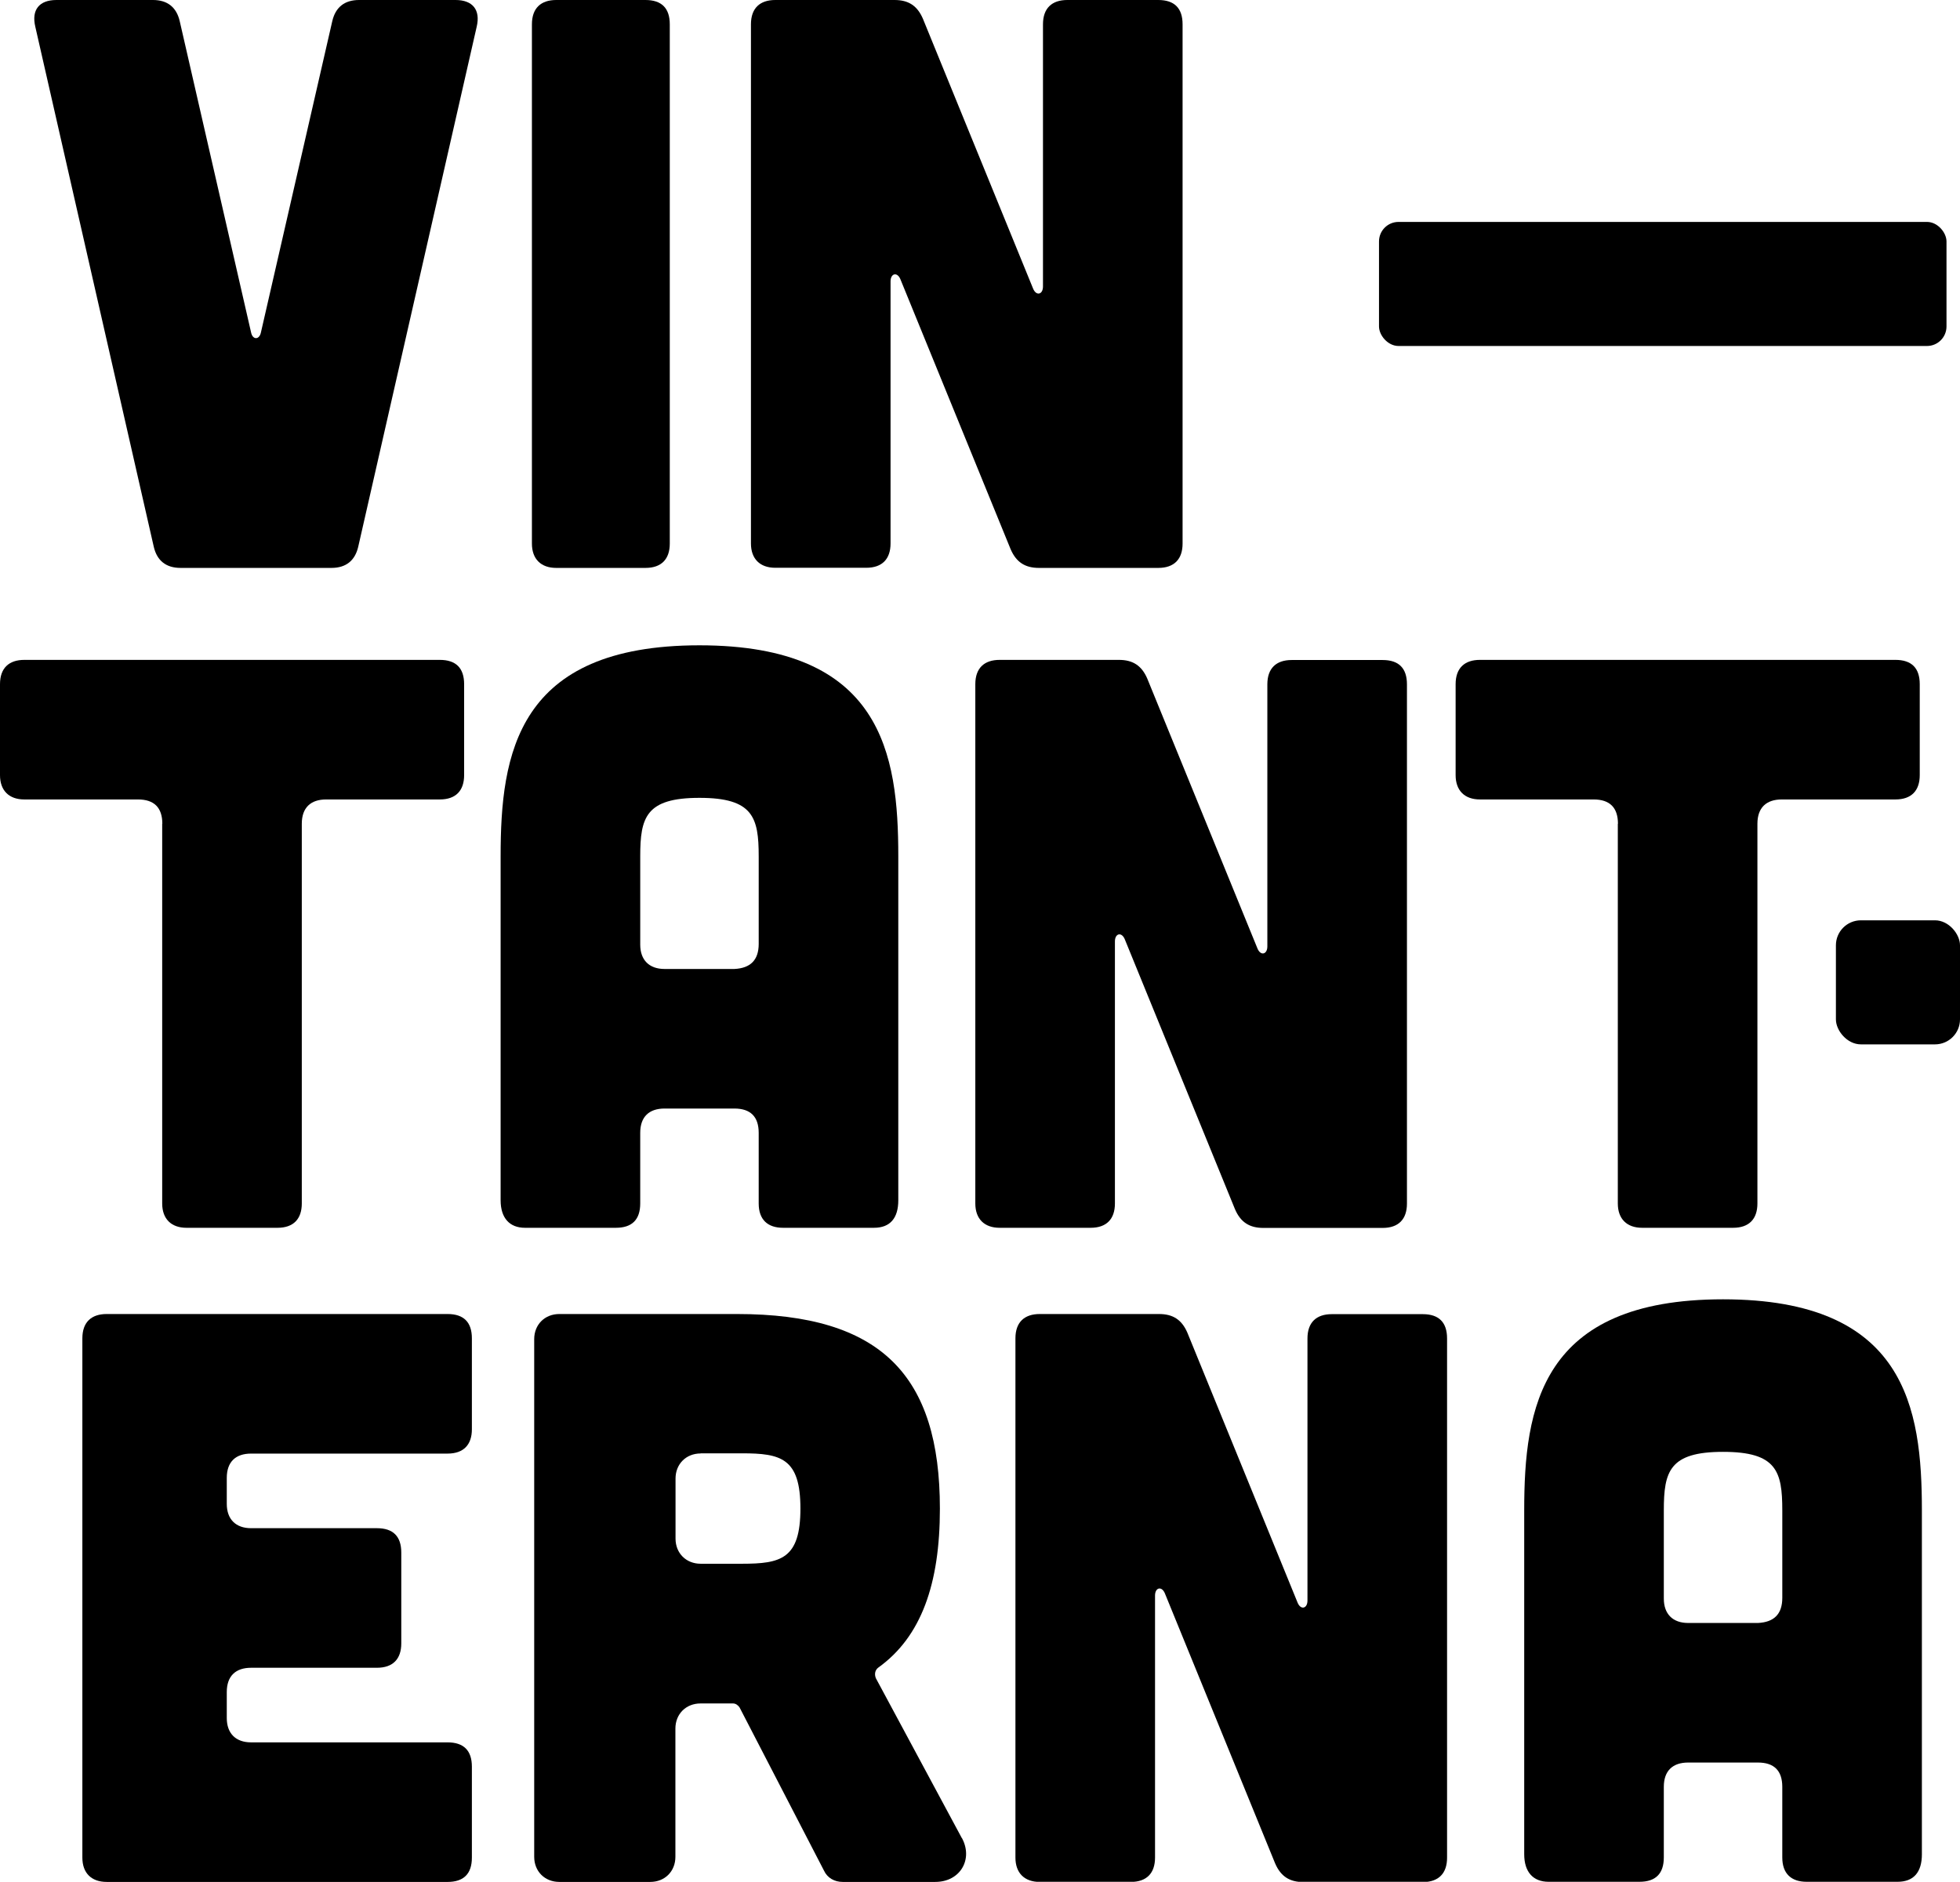
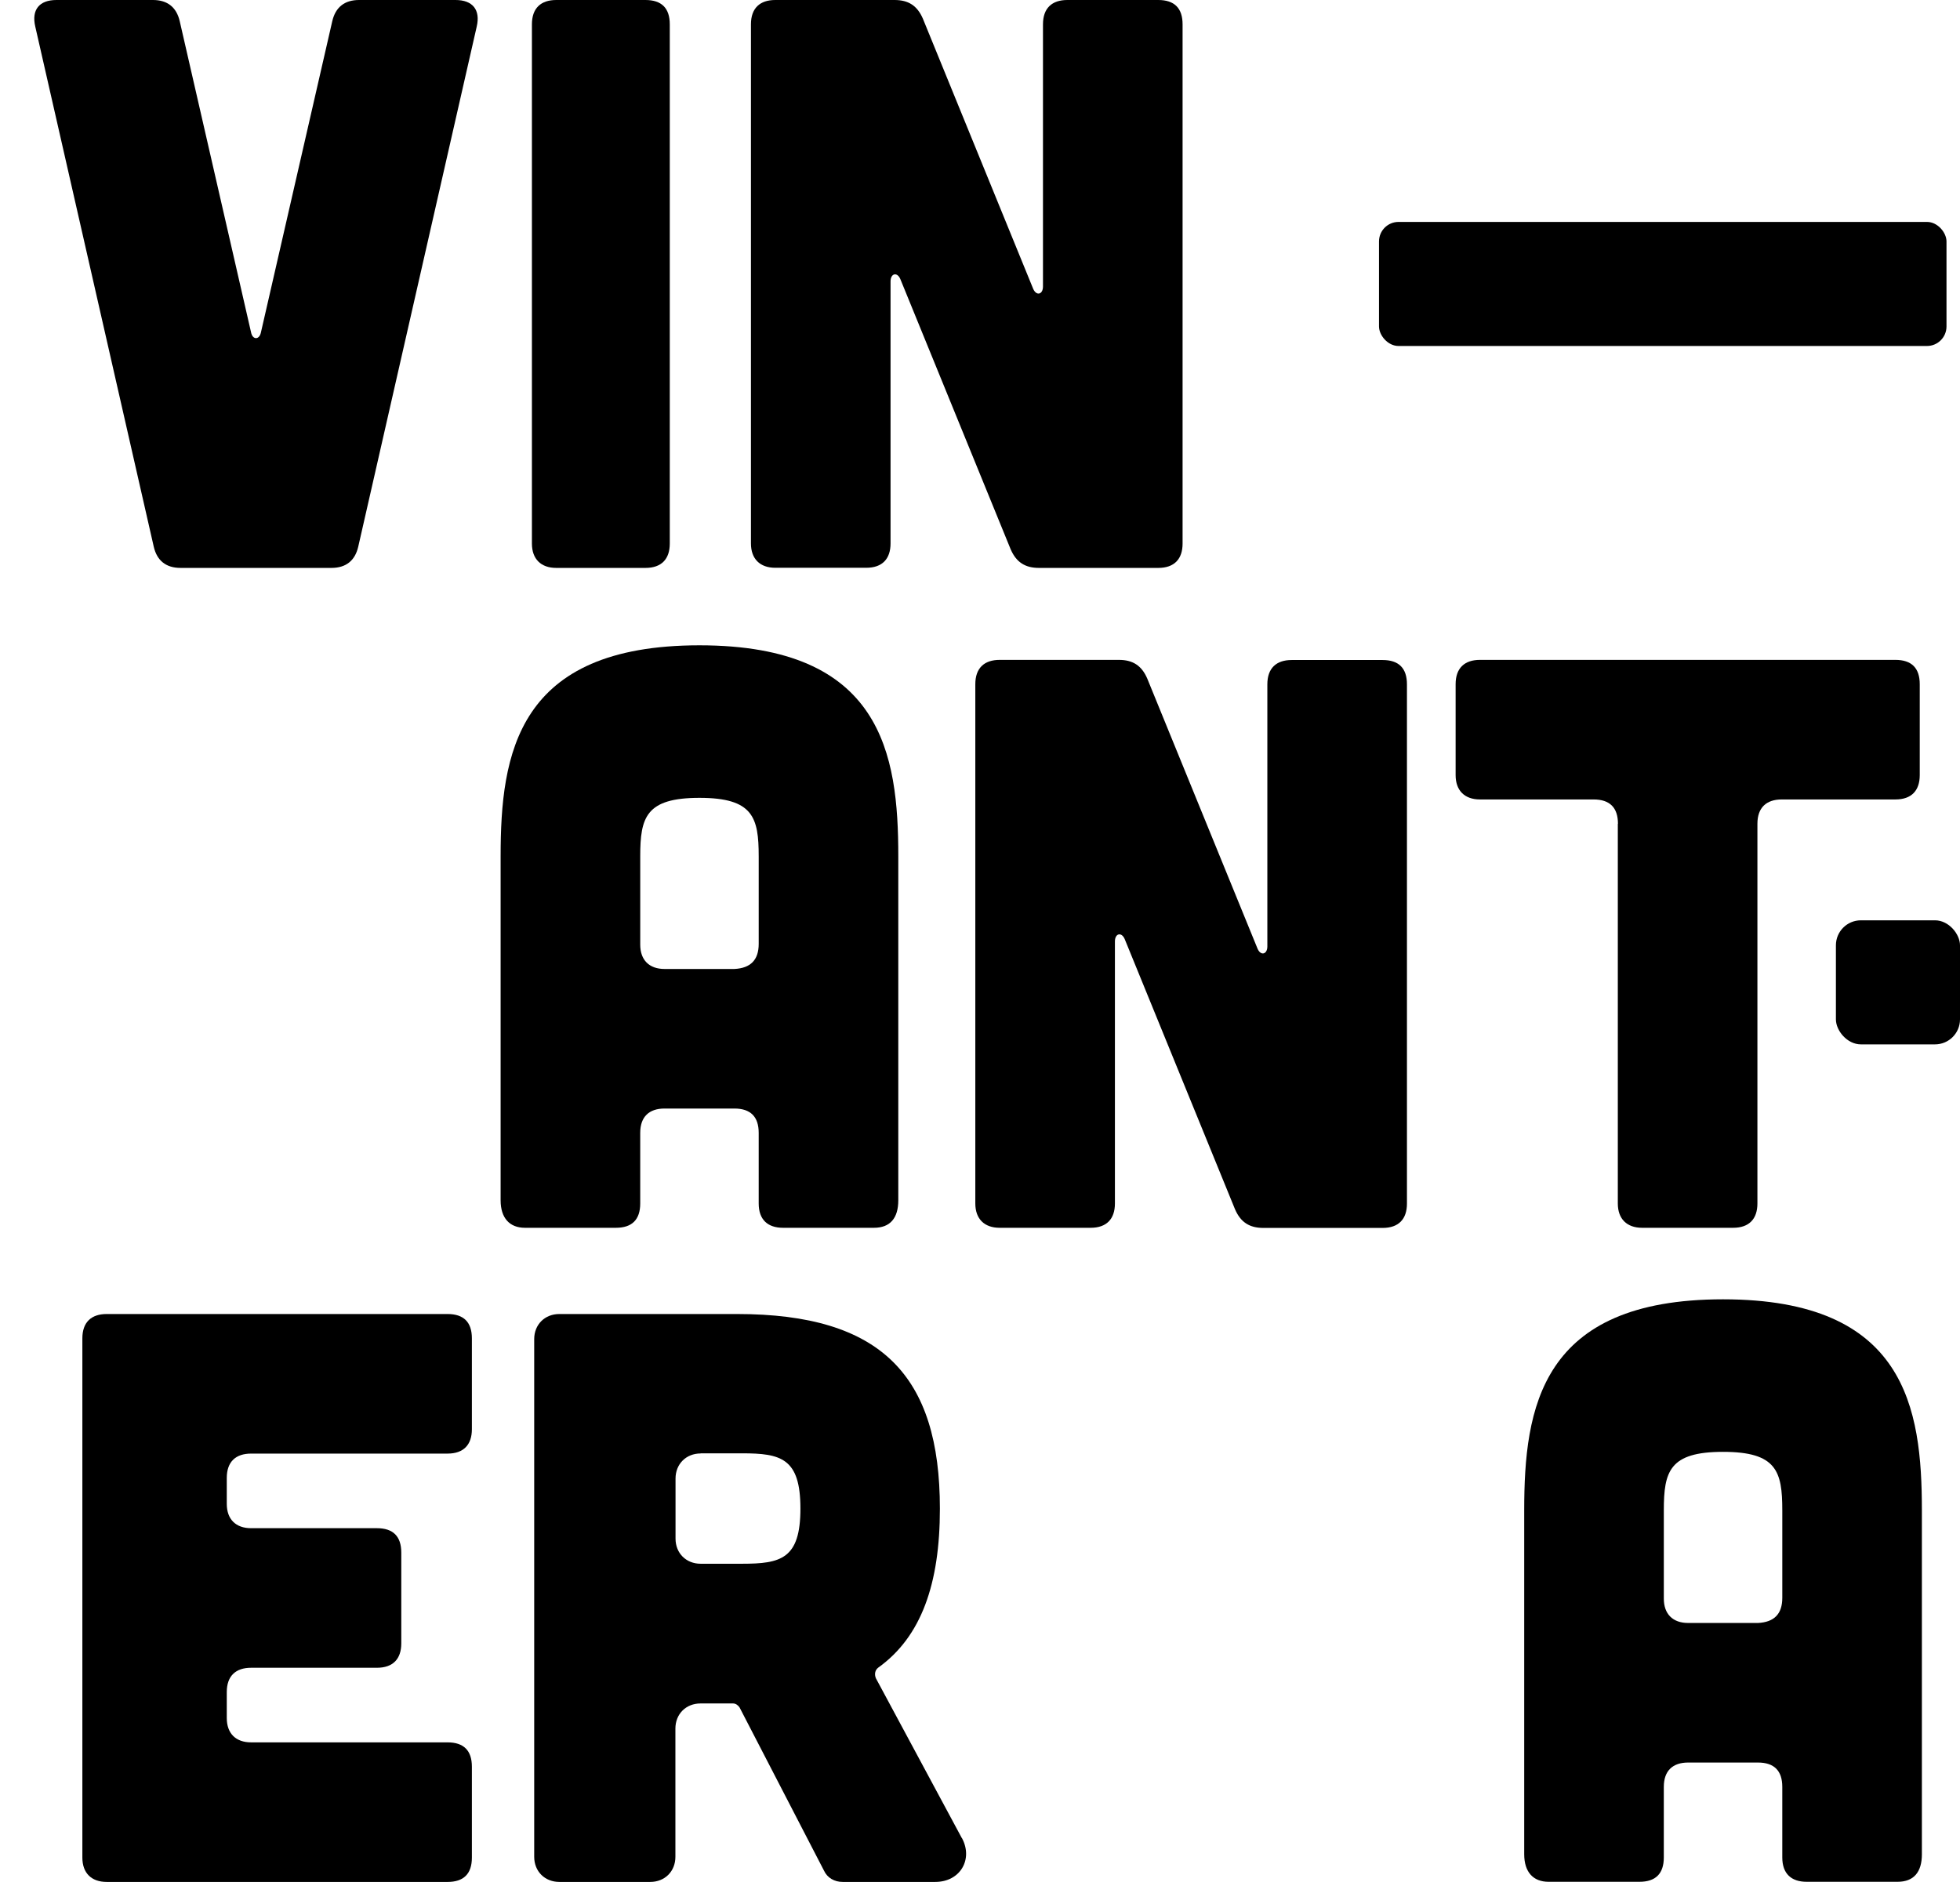
<svg xmlns="http://www.w3.org/2000/svg" id="Layer_1" data-name="Layer 1" viewBox="0 0 146.58 140.76">
  <rect x="137.3" y="68.84" width="9.28" height="9.28" rx="1.87" ry="1.87" />
  <rect x="103.13" y="16.6" width="42.44" height="9.28" rx="1.46" ry="1.46" />
  <path d="M11.44,0c1.09,0,1.76.55,2,1.58l5.34,23.3c.12.55.61.55.73,0L24.85,1.58c.24-1.03.91-1.58,2-1.58h7.22c1.27,0,1.88.73,1.58,2l-8.86,38.9c-.24,1.03-.91,1.58-2,1.58h-11.29c-1.09,0-1.76-.55-2-1.58L2.64,2c-.3-1.27.3-2,1.58-2h7.22Z" />
  <path d="M48.27,0c1.21,0,1.82.61,1.82,1.82v38.84c0,1.15-.61,1.82-1.82,1.82h-6.67c-1.15,0-1.82-.67-1.82-1.82V1.82c0-1.21.67-1.82,1.82-1.82h6.67Z" />
  <path d="M66.9,0c1.03,0,1.7.42,2.12,1.4l8.25,20.21c.24.55.73.42.73-.18V1.82c0-1.21.67-1.82,1.82-1.82h6.8c1.21,0,1.82.61,1.82,1.82v38.84c0,1.15-.61,1.82-1.82,1.82h-8.92c-1.03,0-1.7-.42-2.12-1.4l-8.25-20.21c-.24-.55-.73-.42-.73.18v19.6c0,1.15-.61,1.82-1.82,1.82h-6.8c-1.15,0-1.82-.67-1.82-1.82V1.82c0-1.21.67-1.82,1.82-1.82h8.92Z" />
-   <path d="M12.14,61.62c0-1.21-.61-1.82-1.82-1.82H1.82c-1.15,0-1.82-.67-1.82-1.82v-6.8c0-1.21.67-1.82,1.82-1.82h31.07c1.21,0,1.82.61,1.82,1.82v6.8c0,1.15-.61,1.82-1.82,1.82h-8.5c-1.15,0-1.82.61-1.82,1.82v28.4c0,1.15-.61,1.82-1.82,1.82h-6.8c-1.15,0-1.82-.67-1.82-1.82v-28.4Z" />
  <path d="M67.18,89.78c0,1.34-.61,2.06-1.82,2.06h-6.8c-1.15,0-1.82-.61-1.82-1.82v-5.28c0-1.21-.61-1.82-1.82-1.82h-5.22c-1.15,0-1.82.61-1.82,1.82v5.28c0,1.21-.61,1.82-1.82,1.82h-6.8c-1.15,0-1.82-.73-1.82-2.06v-25.73c0-7.65,1.21-15.78,14.87-15.78s14.87,8.13,14.87,15.78v25.73ZM56.74,64.05c0-2.91-.42-4.37-4.43-4.37s-4.43,1.46-4.43,4.37v6.61c0,1.15.67,1.82,1.82,1.82h5.22c1.21-.06,1.82-.67,1.82-1.88v-6.55Z" />
  <path d="M83.68,49.36c1.03,0,1.7.42,2.12,1.4l8.25,20.21c.24.55.73.42.73-.18v-19.6c0-1.21.67-1.82,1.82-1.82h6.8c1.21,0,1.82.61,1.82,1.82v38.84c0,1.15-.61,1.82-1.82,1.82h-8.92c-1.03,0-1.7-.42-2.12-1.4l-8.25-20.21c-.24-.55-.73-.42-.73.18v19.6c0,1.15-.61,1.82-1.82,1.82h-6.8c-1.15,0-1.82-.67-1.82-1.82v-38.84c0-1.21.67-1.82,1.82-1.82h8.92Z" />
  <path d="M121,61.62c0-1.21-.61-1.82-1.82-1.82h-8.5c-1.15,0-1.82-.67-1.82-1.82v-6.8c0-1.21.67-1.82,1.82-1.82h31.07c1.21,0,1.82.61,1.82,1.82v6.8c0,1.15-.61,1.82-1.82,1.82h-8.5c-1.15,0-1.82.61-1.82,1.82v28.4c0,1.15-.61,1.82-1.82,1.82h-6.8c-1.15,0-1.82-.67-1.82-1.82v-28.4Z" />
  <path d="M33.47,98.29c1.21,0,1.82.61,1.82,1.82v6.8c0,1.15-.61,1.82-1.82,1.82h-14.69c-1.15,0-1.82.61-1.82,1.82v1.94c0,1.15.67,1.82,1.82,1.82h9.41c1.21,0,1.82.61,1.82,1.82v6.8c0,1.15-.61,1.82-1.82,1.82h-9.41c-1.15,0-1.82.61-1.82,1.82v1.94c0,1.15.67,1.82,1.82,1.82h14.69c1.21,0,1.82.61,1.82,1.82v6.8c0,1.21-.61,1.82-1.82,1.82H7.98c-1.15,0-1.82-.67-1.82-1.82v-38.84c0-1.21.67-1.82,1.82-1.82h25.49Z" />
  <path d="M71.94,137.49c.85,1.58-.12,3.28-2,3.28h-6.92c-.61,0-1.15-.3-1.4-.85l-6.31-12.2c-.12-.18-.3-.3-.49-.3h-2.43c-1.09,0-1.88.79-1.88,1.88v9.59c0,1.09-.79,1.88-1.88,1.88h-6.8c-1.09,0-1.88-.79-1.88-1.88v-38.72c0-1.09.79-1.88,1.88-1.88h13.29c10.8,0,15.17,4.61,15.17,14.56,0,5.64-1.4,9.59-4.61,11.89-.24.18-.3.49-.18.79l6.43,11.96ZM52.4,108.72c-1.09,0-1.88.79-1.88,1.88v4.49c0,1.09.79,1.88,1.88,1.88h3.09c2.91,0,4.37-.36,4.37-4.13s-1.46-4.13-4.37-4.13h-3.09Z" />
-   <path d="M86.68,98.29c1.03,0,1.7.42,2.12,1.4l8.25,20.21c.24.55.73.42.73-.18v-19.6c0-1.21.67-1.82,1.82-1.82h6.8c1.21,0,1.82.61,1.82,1.82v38.84c0,1.15-.61,1.82-1.82,1.82h-8.92c-1.03,0-1.7-.42-2.12-1.4l-8.25-20.21c-.24-.55-.73-.42-.73.18v19.6c0,1.15-.61,1.82-1.82,1.82h-6.8c-1.15,0-1.82-.67-1.82-1.82v-38.84c0-1.21.67-1.82,1.82-1.82h8.92Z" />
  <path d="M143.73,138.7c0,1.34-.61,2.06-1.82,2.06h-6.8c-1.15,0-1.82-.61-1.82-1.82v-5.28c0-1.21-.61-1.82-1.82-1.82h-5.22c-1.15,0-1.82.61-1.82,1.82v5.28c0,1.21-.61,1.82-1.82,1.82h-6.8c-1.15,0-1.82-.73-1.82-2.06v-25.73c0-7.65,1.21-15.78,14.87-15.78s14.87,8.13,14.87,15.78v25.73ZM133.29,112.97c0-2.91-.42-4.37-4.43-4.37s-4.43,1.46-4.43,4.37v6.61c0,1.15.67,1.82,1.82,1.82h5.22c1.21-.06,1.82-.67,1.82-1.88v-6.55Z" />
</svg>